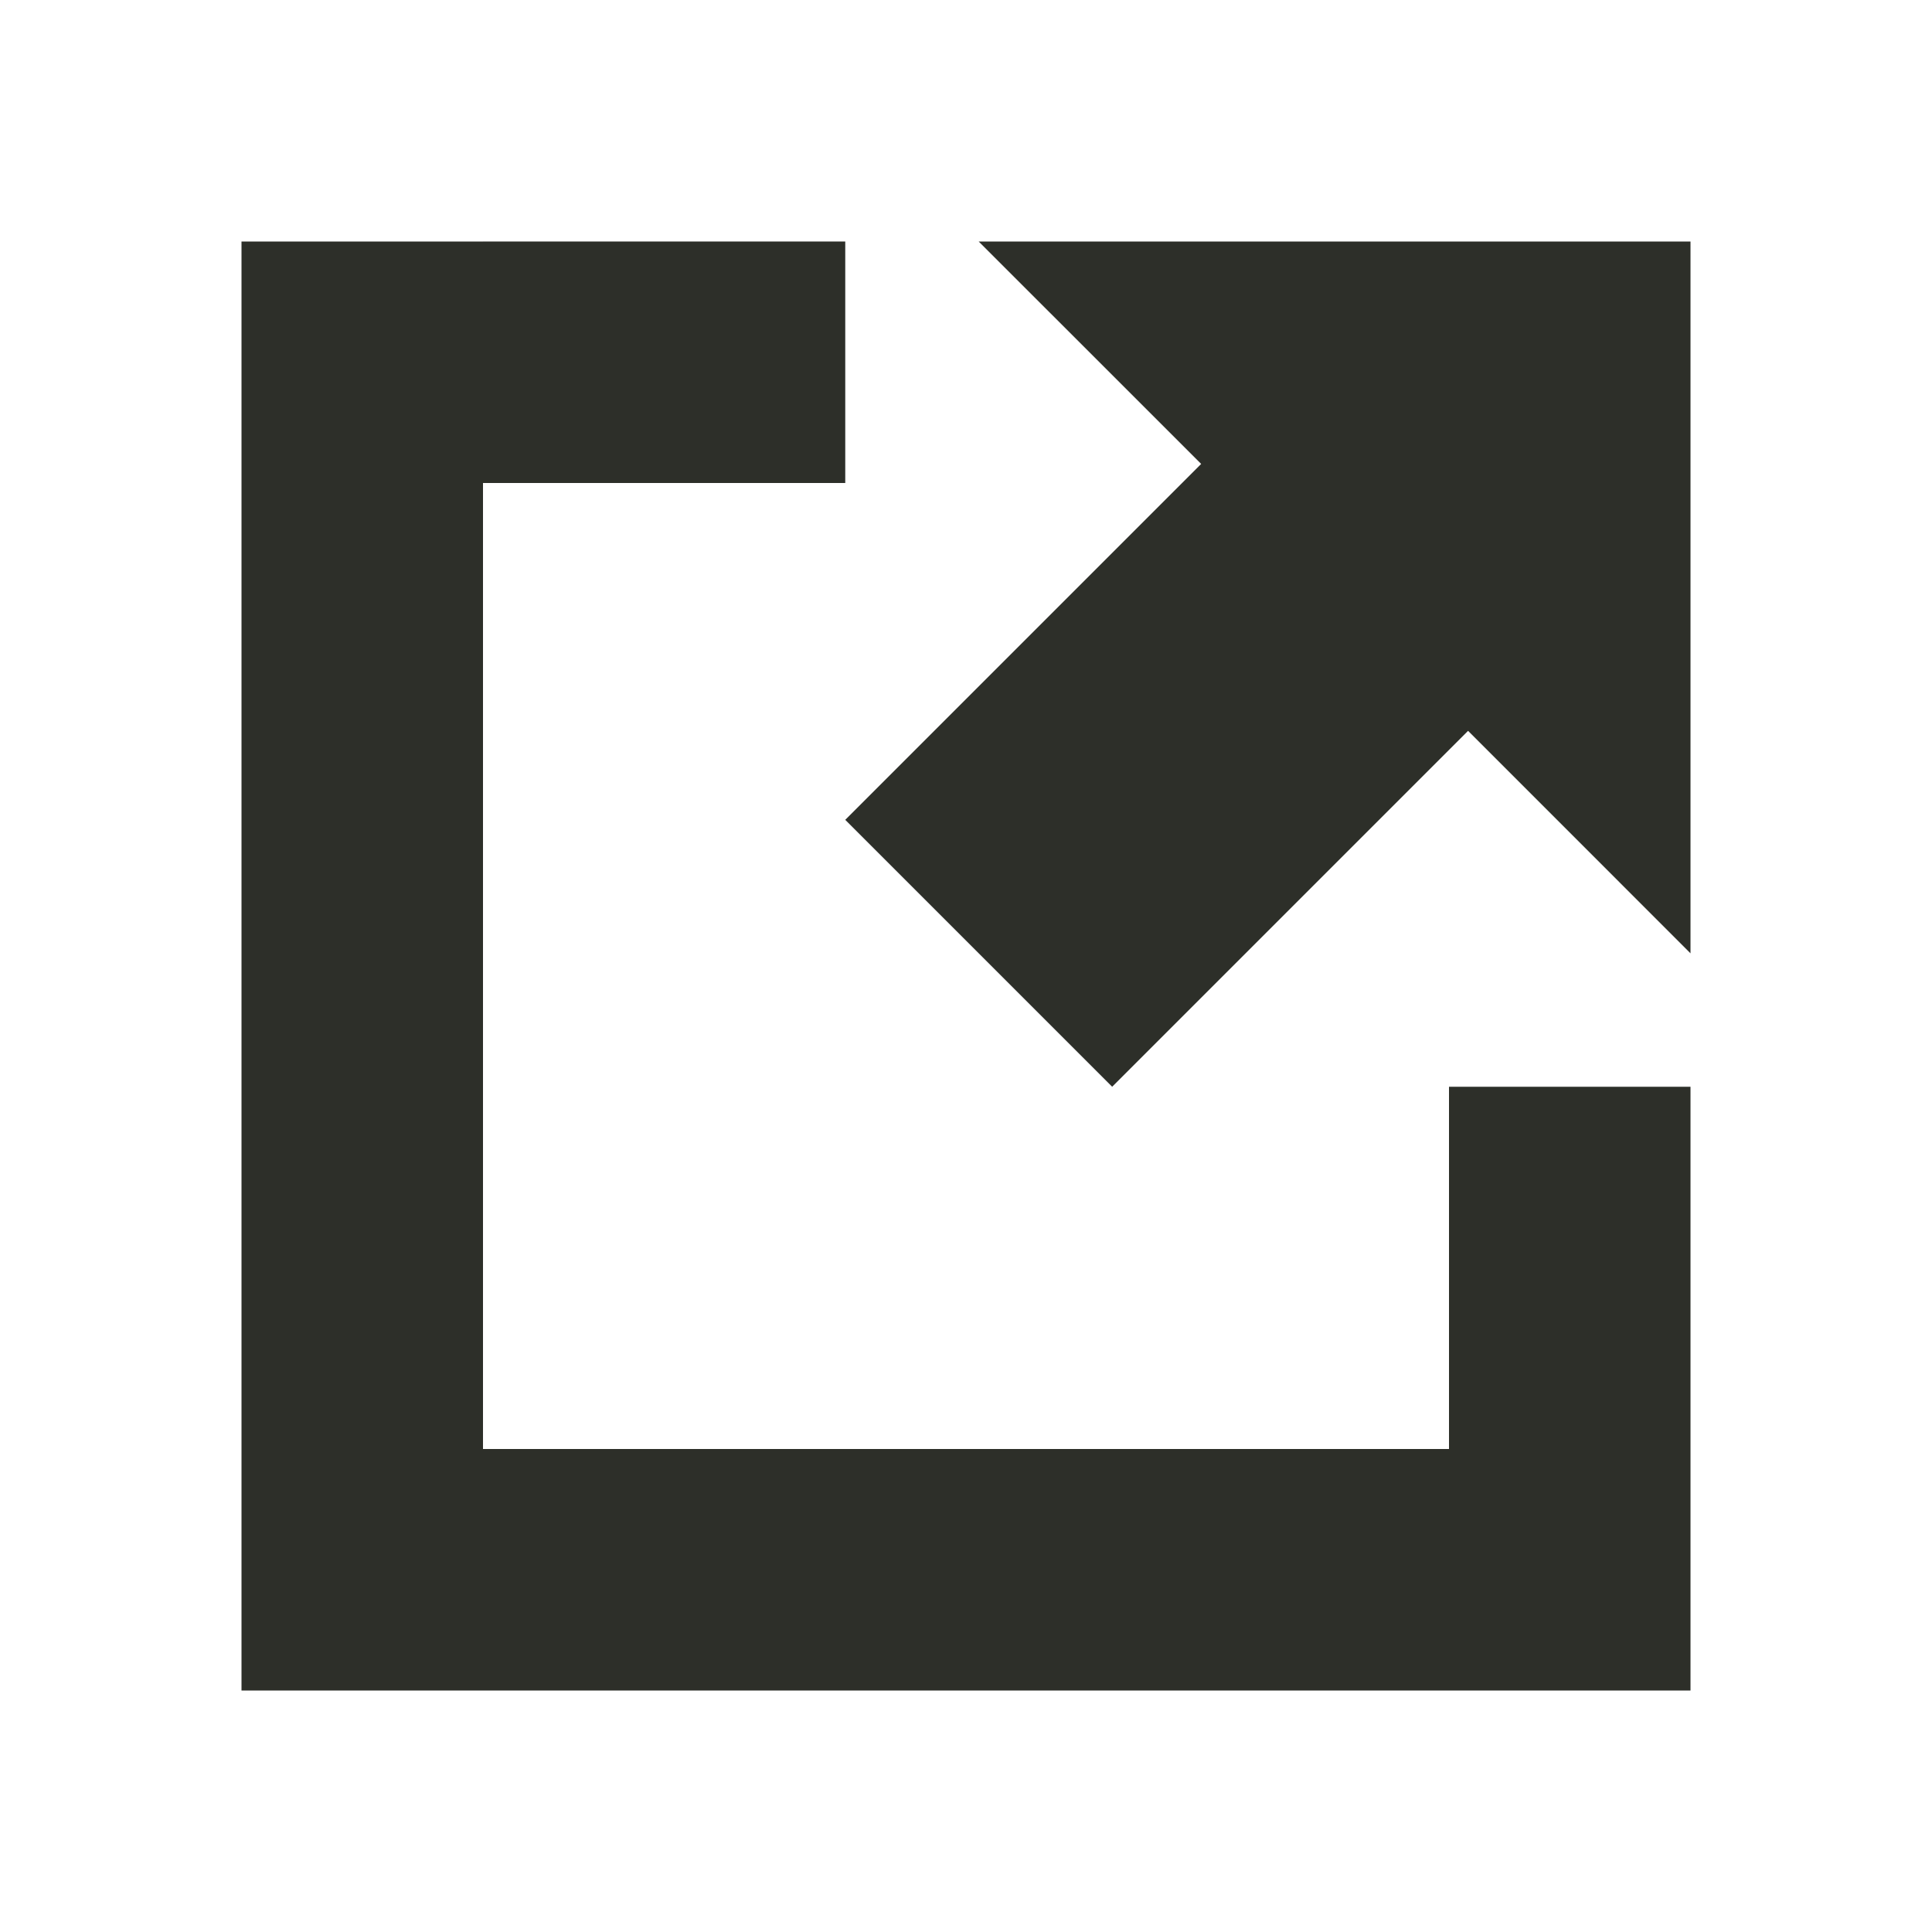
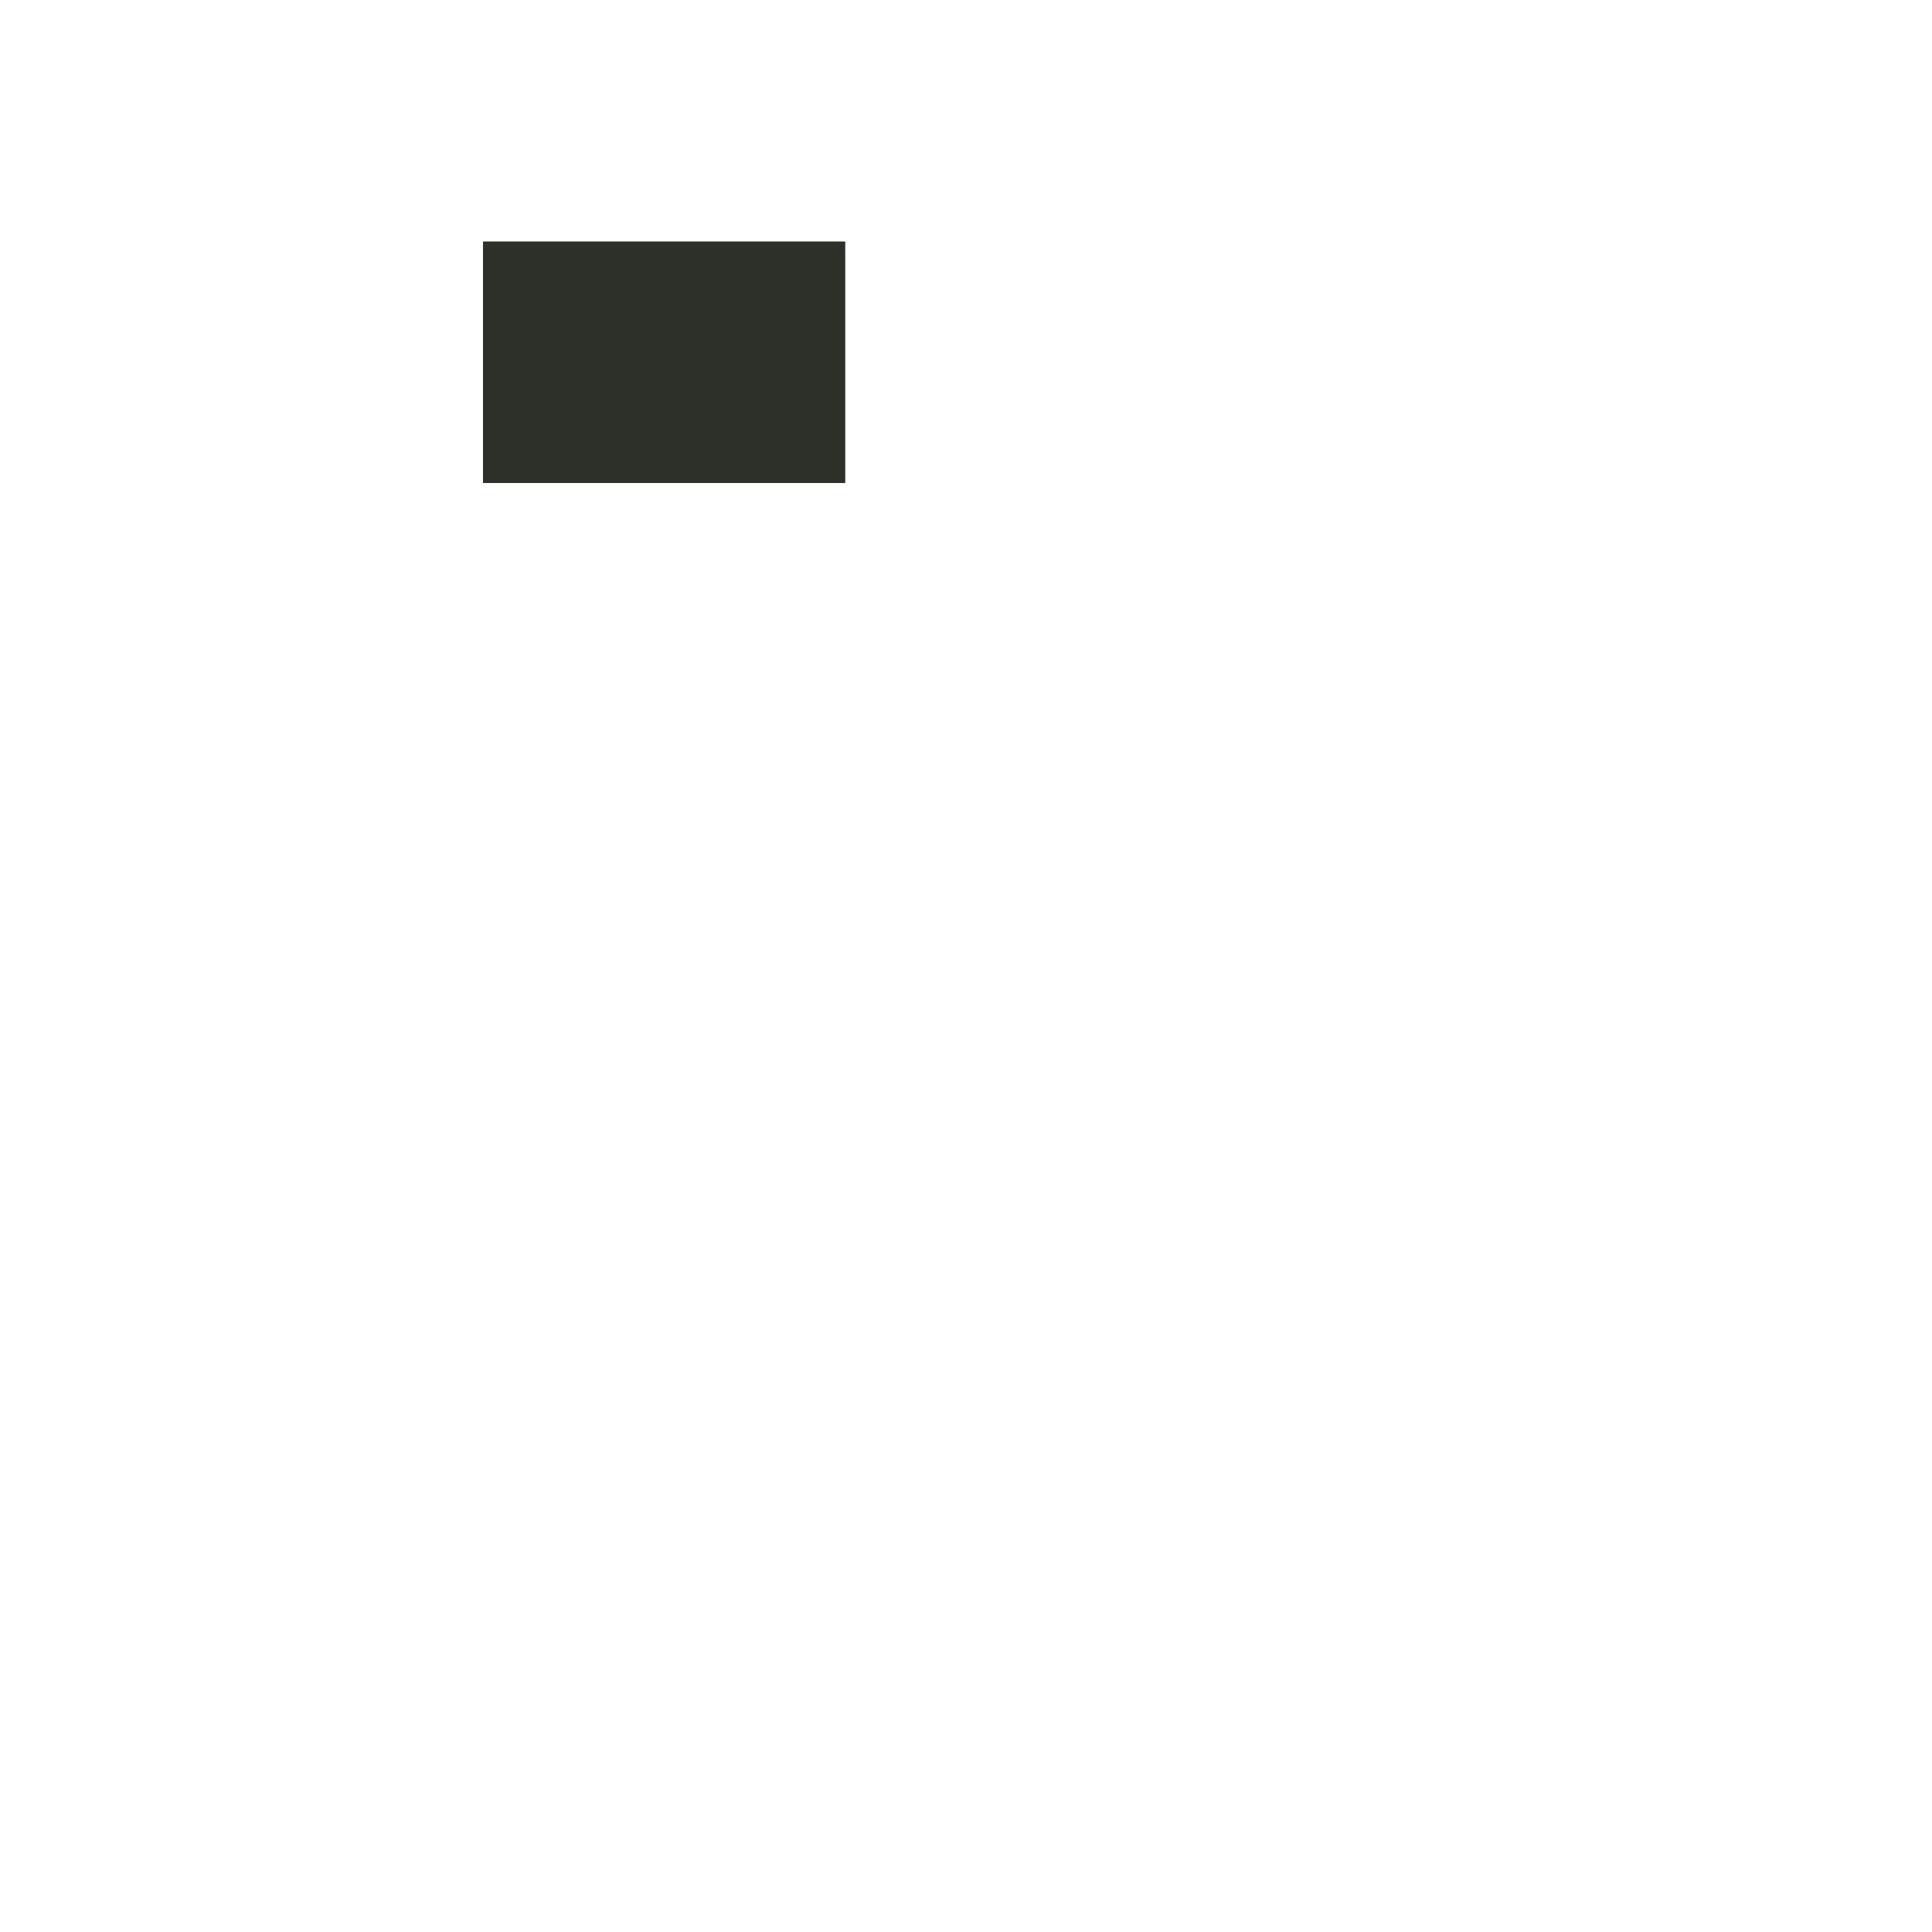
<svg xmlns="http://www.w3.org/2000/svg" width="32" height="32" viewBox="0 0 32 32" fill="none">
-   <path fill-rule="evenodd" clip-rule="evenodd" d="M8 4H4V28H8H24H28V18H24V24H8V4ZM18.421 18L14 13.579L19.895 7.684L16.21 4H28V15.79L24.316 12.105L18.421 18Z" fill="#2D2F29" />
  <rect x="8" y="4" width="6" height="4" fill="#2D2F29" />
</svg>